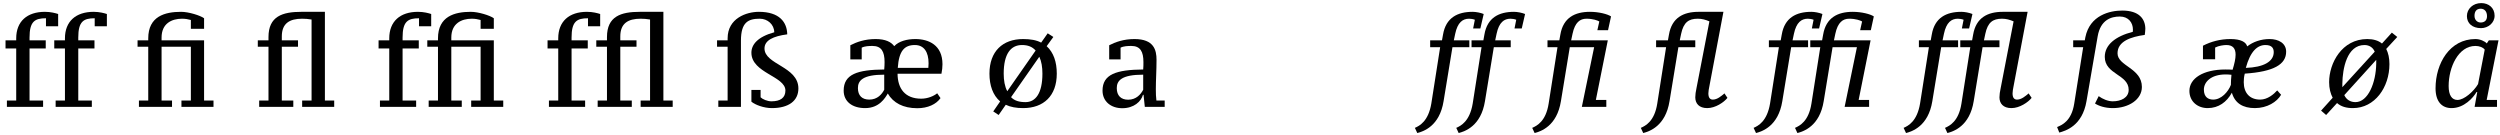
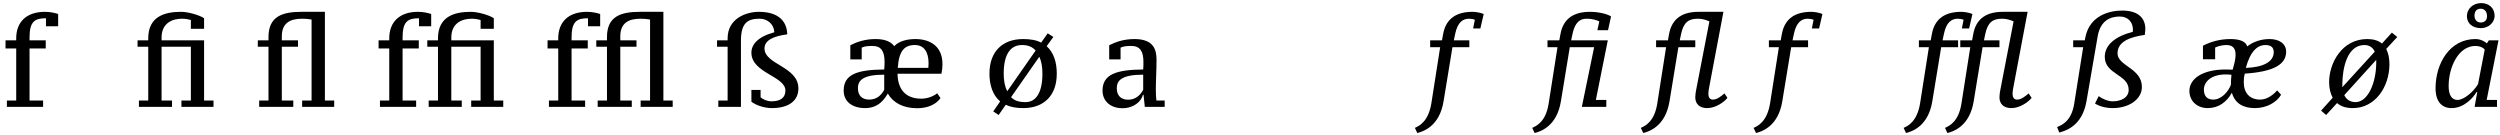
<svg xmlns="http://www.w3.org/2000/svg" width="850px" height="46px" viewBox="0 0 850 46" version="1.1">
  <g id="surface1">
    <path style=" stroke:none;fill-rule:nonzero;fill:rgb(0%,0%,0%);fill-opacity:1;" d="M 15.277 4.02 C 9.223 4.02 5.512 7.262 5.512 13.043 L 5.512 13.707 L 1.879 13.707 L 1.879 16.48 L 5.512 16.48 L 5.512 34.176 L 2.348 34.176 L 2.348 36.324 L 14.652 36.324 L 14.652 34.176 L 10.043 34.176 L 10.043 16.48 L 15.551 16.48 L 15.551 13.707 L 10.043 13.707 L 10.043 12.77 C 10.043 7.301 11.801 6.207 15.629 6.207 L 15.629 8.941 L 19.77 8.941 L 19.77 4.762 C 18.949 4.488 17.27 4.02 15.277 4.02 Z M 15.277 4.02 " />
-     <path style=" stroke:none;fill-rule:nonzero;fill:rgb(0%,0%,0%);fill-opacity:1;" d="M 31.848 4.02 C 25.793 4.02 22.082 7.262 22.082 13.043 L 22.082 13.707 L 18.449 13.707 L 18.449 16.48 L 22.082 16.48 L 22.082 34.176 L 18.918 34.176 L 18.918 36.324 L 31.223 36.324 L 31.223 34.176 L 26.613 34.176 L 26.613 16.48 L 32.121 16.48 L 32.121 13.707 L 26.613 13.707 L 26.613 12.77 C 26.613 7.301 28.371 6.207 32.199 6.207 L 32.199 8.941 L 36.34 8.941 L 36.34 4.762 C 35.52 4.488 33.84 4.02 31.848 4.02 Z M 31.848 4.02 " />
    <path style=" stroke:none;fill-rule:nonzero;fill:rgb(0%,0%,0%);fill-opacity:1;" d="M 72.59 34.176 L 69.387 34.176 L 69.387 13.707 L 54.934 13.707 L 54.934 12.77 C 54.934 7.965 58.41 6.363 61.887 6.363 C 62.941 6.363 63.918 6.52 64.895 6.793 L 64.895 9.801 L 69.387 9.801 L 69.387 6.207 C 68.137 5.27 64.152 4.02 61.574 4.02 C 56.066 4.02 50.402 5.543 50.402 13.043 L 50.402 13.707 L 46.77 13.707 L 46.77 15.895 L 50.402 15.895 L 50.402 34.176 L 47.238 34.176 L 47.238 36.324 L 58.488 36.324 L 58.488 34.176 L 54.934 34.176 L 54.934 15.895 L 64.895 15.895 L 64.895 34.176 L 61.691 34.176 L 61.691 36.324 L 72.59 36.324 Z M 72.59 34.176 " />
    <path style=" stroke:none;fill-rule:nonzero;fill:rgb(0%,0%,0%);fill-opacity:1;" d="M 105.934 34.176 L 102.73 34.176 L 102.73 36.324 L 113.629 36.324 L 113.629 34.176 L 110.465 34.176 L 110.465 4.02 L 102.496 4.02 C 96.012 4.02 91.285 5.543 91.285 12.613 L 91.285 13.707 L 87.652 13.707 L 87.652 15.895 L 91.285 15.895 L 91.285 34.176 L 88.121 34.176 L 88.121 36.324 L 99.723 36.324 L 99.723 34.176 L 95.816 34.176 L 95.816 15.895 L 101.324 15.895 L 101.324 13.707 L 95.816 13.707 L 95.816 12.379 C 95.816 7.926 98.473 6.363 102.73 6.363 C 103.707 6.363 104.801 6.441 105.934 6.637 Z M 105.934 34.176 " />
    <path style=" stroke:none;fill-rule:nonzero;fill:rgb(0%,0%,0%);fill-opacity:1;" d="M 142.113 4.02 C 136.059 4.02 132.348 7.262 132.348 13.043 L 132.348 13.707 L 128.715 13.707 L 128.715 16.48 L 132.348 16.48 L 132.348 34.176 L 129.184 34.176 L 129.184 36.324 L 141.488 36.324 L 141.488 34.176 L 136.879 34.176 L 136.879 16.48 L 142.387 16.48 L 142.387 13.707 L 136.879 13.707 L 136.879 12.77 C 136.879 7.301 138.637 6.207 142.465 6.207 L 142.465 8.941 L 146.605 8.941 L 146.605 4.762 C 145.785 4.488 144.105 4.02 142.113 4.02 Z M 142.113 4.02 " />
    <path style=" stroke:none;fill-rule:nonzero;fill:rgb(0%,0%,0%);fill-opacity:1;" d="M 171.102 34.176 L 167.898 34.176 L 167.898 13.707 L 153.445 13.707 L 153.445 12.77 C 153.445 7.965 156.922 6.363 160.398 6.363 C 161.453 6.363 162.43 6.52 163.406 6.793 L 163.406 9.801 L 167.898 9.801 L 167.898 6.207 C 166.648 5.27 162.664 4.02 160.086 4.02 C 154.578 4.02 148.914 5.543 148.914 13.043 L 148.914 13.707 L 145.281 13.707 L 145.281 15.895 L 148.914 15.895 L 148.914 34.176 L 145.75 34.176 L 145.75 36.324 L 157 36.324 L 157 34.176 L 153.445 34.176 L 153.445 15.895 L 163.406 15.895 L 163.406 34.176 L 160.203 34.176 L 160.203 36.324 L 171.102 36.324 Z M 171.102 34.176 " />
    <path style=" stroke:none;fill-rule:nonzero;fill:rgb(0%,0%,0%);fill-opacity:1;" d="M 199.566 4.02 C 193.512 4.02 189.801 7.262 189.801 13.043 L 189.801 13.707 L 186.168 13.707 L 186.168 16.48 L 189.801 16.48 L 189.801 34.176 L 186.637 34.176 L 186.637 36.324 L 198.941 36.324 L 198.941 34.176 L 194.332 34.176 L 194.332 16.48 L 199.84 16.48 L 199.84 13.707 L 194.332 13.707 L 194.332 12.77 C 194.332 7.301 196.09 6.207 199.918 6.207 L 199.918 8.941 L 204.059 8.941 L 204.059 4.762 C 203.238 4.488 201.559 4.02 199.566 4.02 Z M 199.566 4.02 " />
    <path style=" stroke:none;fill-rule:nonzero;fill:rgb(0%,0%,0%);fill-opacity:1;" d="M 221.02 34.176 L 217.816 34.176 L 217.816 36.324 L 228.715 36.324 L 228.715 34.176 L 225.551 34.176 L 225.551 4.02 L 217.582 4.02 C 211.098 4.02 206.371 5.543 206.371 12.613 L 206.371 13.707 L 202.738 13.707 L 202.738 15.895 L 206.371 15.895 L 206.371 34.176 L 203.207 34.176 L 203.207 36.324 L 214.809 36.324 L 214.809 34.176 L 210.902 34.176 L 210.902 15.895 L 216.41 15.895 L 216.41 13.707 L 210.902 13.707 L 210.902 12.379 C 210.902 7.926 213.559 6.363 217.816 6.363 C 218.793 6.363 219.887 6.441 221.02 6.637 Z M 221.02 34.176 " />
    <path style=" stroke:none;fill-rule:nonzero;fill:rgb(0%,0%,0%);fill-opacity:1;" d="M 263.25 10.973 C 257.586 12.535 255.477 15.152 255.477 17.926 C 255.477 24.84 267.039 25.895 267.039 30.777 C 267.039 33.238 265.359 34.449 262.273 34.449 C 260.906 34.449 259.266 33.746 258.602 33.082 L 258.602 30.582 L 255.477 30.582 L 255.477 34.566 C 256.727 35.621 259.656 36.754 262.43 36.754 C 268.133 36.754 271.453 34.293 271.453 30.074 C 271.453 22.574 259.93 21.988 259.93 16.48 C 259.93 13.707 262.898 12.301 267.664 11.676 C 267.586 7.574 265.047 4.02 258.016 4.02 C 253.797 4.02 247.391 6.207 247.391 13.043 L 247.391 13.707 L 243.797 13.707 L 243.797 15.895 L 247.391 15.895 L 247.391 34.176 L 244.227 34.176 L 244.227 36.324 L 251.922 36.324 L 251.922 13.824 C 251.922 7.535 254.422 6.363 258.328 6.363 C 260.984 6.363 263.211 8.316 263.25 10.973 Z M 263.25 10.973 " />
    <path style=" stroke:none;fill-rule:nonzero;fill:rgb(0%,0%,0%);fill-opacity:1;" d="M 295.559 33.863 C 293.137 33.863 291.691 32.535 291.691 29.957 C 291.691 27.418 293.293 25.387 300.637 25.387 L 300.637 30.504 C 299.855 32.027 298.332 33.863 295.559 33.863 Z M 301.848 31.793 C 303.684 34.957 307.043 36.793 311.887 36.793 C 315.441 36.793 318.293 35.465 319.777 33.355 L 318.645 31.715 C 317.512 32.652 315.441 33.551 313.215 33.551 C 307.707 33.551 305.207 30.113 305.168 25.074 L 320.09 25.074 C 320.324 23.902 320.441 22.809 320.441 21.832 C 320.441 15.348 315.793 13.277 311.223 13.277 C 308.41 13.277 305.637 13.98 304.035 15.699 C 303.02 14.293 301.105 13.277 297.707 13.277 C 293.957 13.277 291.184 14.332 289.113 15.387 L 289.113 20.191 L 292.98 20.191 L 292.98 16.207 C 294.035 15.66 295.52 15.621 296.652 15.621 C 299.699 15.621 300.754 17.574 300.754 21.09 C 300.754 21.871 300.715 22.73 300.637 23.629 C 291.496 23.707 286.848 25.23 286.848 30.816 C 286.848 34.449 289.66 36.754 294.152 36.754 C 298.957 36.754 300.949 33.316 301.848 31.793 Z M 311.066 15.309 C 314.191 15.309 315.715 17.73 315.715 21.52 C 315.715 21.988 315.676 22.535 315.637 23.082 L 305.246 23.082 C 305.637 17.262 307.512 15.309 311.066 15.309 Z M 311.066 15.309 " />
    <path style=" stroke:none;fill-rule:nonzero;fill:rgb(0%,0%,0%);fill-opacity:1;" d="M 337.703 37.887 L 339.539 39.098 L 341.961 35.621 C 343.562 36.402 345.555 36.754 347.859 36.754 C 354.852 36.754 359.305 32.574 359.305 25.035 C 359.305 21.051 358.211 17.848 355.867 15.699 L 358.133 12.574 L 356.219 11.324 L 353.992 14.488 C 352.43 13.629 350.32 13.277 347.859 13.277 C 340.906 13.277 336.414 17.457 336.414 25.035 C 336.414 29.059 337.586 32.379 340.047 34.488 Z M 341.258 25.035 C 341.258 18.277 343.68 15.309 347.469 15.309 C 349.5 15.309 350.984 15.895 352.117 17.184 L 342.469 31.012 C 341.609 29.41 341.258 27.34 341.258 25.035 Z M 354.422 25.035 C 354.422 31.754 352.078 34.723 348.68 34.723 C 346.531 34.723 344.93 34.254 343.758 33.043 L 353.367 19.293 C 354.109 20.855 354.422 22.848 354.422 25.035 Z M 354.422 25.035 " />
    <path style=" stroke:none;fill-rule:nonzero;fill:rgb(0%,0%,0%);fill-opacity:1;" d="M 392.984 30.348 C 392.984 27.301 393.219 23.941 393.219 20.348 C 393.219 16.988 392.32 13.277 385.719 13.277 C 381.969 13.277 379.195 14.332 377.125 15.387 L 377.125 20.191 L 380.992 20.191 L 380.992 16.207 C 382.047 15.66 383.531 15.621 384.664 15.621 C 387.711 15.621 388.766 17.574 388.766 21.09 C 388.766 21.871 388.766 22.73 388.688 23.629 C 379.586 23.707 374.859 25.23 374.859 30.816 C 374.859 34.449 377.672 36.793 381.578 36.793 C 385.523 36.793 387.984 34.527 388.609 32.223 L 388.805 32.223 L 389.234 36.324 L 395.992 36.324 L 395.992 34.176 L 393.18 34.176 C 393.023 33.082 392.984 31.676 392.984 30.348 Z M 383.57 33.902 C 381.148 33.902 379.703 32.535 379.703 29.957 C 379.703 27.418 381.305 25.387 388.688 25.387 L 388.688 30.504 C 387.906 32.027 386.344 33.902 383.57 33.902 Z M 383.57 33.902 " />
    <path style=" stroke:none;fill-rule:nonzero;fill:rgb(0%,0%,0%);fill-opacity:1;" d="M 486.645 35.23 C 485.629 41.246 482.66 42.77 481.059 43.473 L 481.879 45.23 C 483.949 44.684 489.457 42.926 490.824 34.371 L 493.832 16.051 L 499.574 16.051 L 499.574 13.707 L 494.301 13.707 L 494.77 11.48 C 495.59 7.613 497.309 6.363 499.496 6.363 C 500.082 6.363 500.863 6.48 501.449 6.715 L 500.863 9.684 L 503.324 9.684 L 504.457 4.762 C 503.441 4.332 501.801 4.02 500.707 4.02 C 495.551 4.02 491.605 6.012 490.629 11.754 L 490.277 13.707 L 486.254 13.707 L 486.254 16.051 L 489.652 16.051 Z M 486.645 35.23 " />
-     <path style=" stroke:none;fill-rule:nonzero;fill:rgb(0%,0%,0%);fill-opacity:1;" d="M 500.715 35.23 C 499.699 41.246 496.73 42.77 495.129 43.473 L 495.949 45.23 C 498.02 44.684 503.527 42.926 504.895 34.371 L 507.902 16.051 L 513.645 16.051 L 513.645 13.707 L 508.371 13.707 L 508.84 11.48 C 509.66 7.613 511.379 6.363 513.566 6.363 C 514.152 6.363 514.934 6.48 515.52 6.715 L 514.934 9.684 L 517.395 9.684 L 518.527 4.762 C 517.512 4.332 515.871 4.02 514.777 4.02 C 509.621 4.02 505.676 6.012 504.699 11.754 L 504.348 13.707 L 500.324 13.707 L 500.324 16.051 L 503.723 16.051 Z M 500.715 35.23 " />
    <path style=" stroke:none;fill-rule:nonzero;fill:rgb(0%,0%,0%);fill-opacity:1;" d="M 542.008 16.051 L 537.828 36.324 L 546.148 36.324 L 546.148 33.98 L 542.594 33.98 L 546.656 13.707 L 534.195 13.707 L 534.664 11.48 C 535.484 7.613 537.203 6.363 539.391 6.363 C 541.617 6.363 543.18 6.949 543.766 7.301 L 543.102 10.27 L 546.734 10.27 L 547.75 5.582 C 546.617 4.801 543.609 4.02 540.602 4.02 C 535.445 4.02 531.5 6.012 530.523 11.754 L 530.172 13.707 L 526.148 13.707 L 526.148 16.051 L 529.547 16.051 L 526.539 35.23 C 525.602 41.246 522.555 42.77 520.953 43.473 L 521.773 45.23 C 523.844 44.684 529.352 42.926 530.719 34.371 L 533.727 16.051 Z M 542.008 16.051 " />
    <path style=" stroke:none;fill-rule:nonzero;fill:rgb(0%,0%,0%);fill-opacity:1;" d="M 576.785 30.074 C 576.551 31.168 576.395 32.184 576.395 33.082 C 576.395 35.191 577.684 36.754 580.457 36.754 C 583.23 36.754 586.121 34.801 587.332 33.277 L 586.316 31.754 C 585.223 32.691 583.855 33.863 582.371 33.863 C 581.512 33.863 580.848 33.355 580.848 31.754 C 580.848 31.012 581.004 30.309 581.238 29.059 L 585.965 4.02 L 577.527 4.02 C 572.371 4.02 568.426 6.012 567.449 11.754 L 567.098 13.707 L 563.074 13.707 L 563.074 16.051 L 566.473 16.051 L 563.465 35.23 C 562.527 41.246 559.48 42.77 557.879 43.473 L 558.699 45.23 C 560.77 44.684 566.277 42.926 567.645 34.371 L 570.652 16.051 L 576.395 16.051 L 576.395 13.707 L 571.121 13.707 L 571.59 11.48 C 572.41 7.613 574.129 6.363 577.254 6.363 C 578.699 6.363 579.91 6.715 581.199 7.262 Z M 576.785 30.074 " />
    <path style=" stroke:none;fill-rule:nonzero;fill:rgb(0%,0%,0%);fill-opacity:1;" d="M 601.812 35.23 C 600.797 41.246 597.828 42.77 596.227 43.473 L 597.047 45.23 C 599.117 44.684 604.625 42.926 605.992 34.371 L 609 16.051 L 614.742 16.051 L 614.742 13.707 L 609.469 13.707 L 609.938 11.48 C 610.758 7.613 612.477 6.363 614.664 6.363 C 615.25 6.363 616.031 6.48 616.617 6.715 L 616.031 9.684 L 618.492 9.684 L 619.625 4.762 C 618.609 4.332 616.969 4.02 615.875 4.02 C 610.719 4.02 606.773 6.012 605.797 11.754 L 605.445 13.707 L 601.422 13.707 L 601.422 16.051 L 604.82 16.051 Z M 601.812 35.23 " />
-     <path style=" stroke:none;fill-rule:nonzero;fill:rgb(0%,0%,0%);fill-opacity:1;" d="M 631.355 16.051 L 627.176 36.324 L 635.496 36.324 L 635.496 33.98 L 631.941 33.98 L 636.004 13.707 L 623.543 13.707 L 624.012 11.48 C 624.832 7.613 626.551 6.363 628.738 6.363 C 630.965 6.363 632.527 6.949 633.113 7.301 L 632.449 10.27 L 636.082 10.27 L 637.098 5.582 C 635.965 4.801 632.957 4.02 629.949 4.02 C 624.793 4.02 620.848 6.012 619.871 11.754 L 619.52 13.707 L 615.496 13.707 L 615.496 16.051 L 618.895 16.051 L 615.887 35.23 C 614.949 41.246 611.902 42.77 610.301 43.473 L 611.121 45.23 C 613.191 44.684 618.699 42.926 620.066 34.371 L 623.074 16.051 Z M 631.355 16.051 " />
    <path style=" stroke:none;fill-rule:nonzero;fill:rgb(0%,0%,0%);fill-opacity:1;" d="M 652.816 35.23 C 651.801 41.246 648.832 42.77 647.23 43.473 L 648.051 45.23 C 650.121 44.684 655.629 42.926 656.996 34.371 L 660.004 16.051 L 665.746 16.051 L 665.746 13.707 L 660.473 13.707 L 660.941 11.48 C 661.762 7.613 663.48 6.363 665.668 6.363 C 666.254 6.363 667.035 6.48 667.621 6.715 L 667.035 9.684 L 669.496 9.684 L 670.629 4.762 C 669.613 4.332 667.973 4.02 666.879 4.02 C 661.723 4.02 657.777 6.012 656.801 11.754 L 656.449 13.707 L 652.426 13.707 L 652.426 16.051 L 655.824 16.051 Z M 652.816 35.23 " />
    <path style=" stroke:none;fill-rule:nonzero;fill:rgb(0%,0%,0%);fill-opacity:1;" d="M 680.207 30.074 C 679.973 31.168 679.816 32.184 679.816 33.082 C 679.816 35.191 681.105 36.754 683.879 36.754 C 686.652 36.754 689.543 34.801 690.754 33.277 L 689.738 31.754 C 688.645 32.691 687.277 33.863 685.793 33.863 C 684.934 33.863 684.27 33.355 684.27 31.754 C 684.27 31.012 684.426 30.309 684.66 29.059 L 689.387 4.02 L 680.949 4.02 C 675.793 4.02 671.848 6.012 670.871 11.754 L 670.52 13.707 L 666.496 13.707 L 666.496 16.051 L 669.895 16.051 L 666.887 35.23 C 665.949 41.246 662.902 42.77 661.301 43.473 L 662.121 45.23 C 664.191 44.684 669.699 42.926 671.066 34.371 L 674.074 16.051 L 679.816 16.051 L 679.816 13.707 L 674.543 13.707 L 675.012 11.48 C 675.832 7.613 677.551 6.363 680.676 6.363 C 682.121 6.363 683.332 6.715 684.621 7.262 Z M 680.207 30.074 " />
    <path style=" stroke:none;fill-rule:nonzero;fill:rgb(0%,0%,0%);fill-opacity:1;" d="M 715.625 19.332 C 715.625 25.348 723.75 25.27 723.75 30.543 C 723.75 33.238 721.133 34.449 718.32 34.449 C 716.719 34.449 714.883 33.668 713.555 32.691 L 712.305 35.191 C 713.555 36.012 715.703 36.754 718.359 36.754 C 723.711 36.754 728.242 33.863 728.242 29.566 C 728.242 23.121 719.961 22.496 719.961 18.121 C 719.961 14.059 724.414 12.535 729.219 11.871 C 729.297 11.246 729.414 10.348 729.414 9.762 C 729.375 6.441 727.305 3.59 721.562 3.59 C 717.383 3.59 710.547 5.152 709.023 12.652 L 708.828 13.707 L 704.883 13.707 L 704.883 16.051 L 708.281 16.051 L 705.234 35.23 C 704.297 41.246 700.977 42.535 699.414 43.199 L 700.156 45.074 C 702.188 44.488 707.969 42.926 709.414 34.371 L 713.203 12.379 C 714.18 6.676 717.852 5.621 720.742 5.621 C 723.711 5.621 725.195 7.73 725.195 10.074 C 725.195 10.309 725.195 10.543 725.156 10.816 C 719.258 12.34 715.625 15.23 715.625 19.332 Z M 715.625 19.332 " />
    <path style=" stroke:none;fill-rule:nonzero;fill:rgb(0%,0%,0%);fill-opacity:1;" d="M 752.484 33.863 C 750.805 33.863 749.32 33.004 749.32 30.465 C 749.32 27.926 751.664 25.309 756.742 25.309 C 757.367 25.309 757.992 25.348 758.695 25.426 C 758.578 26.363 758.5 27.965 758.5 28.863 C 757.602 31.207 755.258 33.863 752.484 33.863 Z M 758.852 31.559 C 759.867 35.074 762.562 36.754 766.664 36.754 C 770.844 36.754 774.164 34.645 775.57 32.223 L 774.242 30.738 C 773.109 32.027 770.961 33.863 768.461 33.863 C 764.867 33.863 762.875 31.559 762.875 27.926 C 762.875 27.027 762.953 26.09 763.227 25.035 C 773.148 24.371 777.289 21.871 777.289 17.574 C 777.289 14.723 774.75 13.277 771.664 13.277 C 768.656 13.277 766 14.254 764.047 15.777 C 763.656 14.332 761.938 13.277 758.383 13.277 C 754.828 13.277 751.742 14.137 749.008 15.543 L 749.008 20.152 L 753.148 20.152 L 753.148 16.168 C 754.32 15.543 756.078 15.309 756.977 15.309 C 759.203 15.309 760.102 16.52 760.102 18.59 C 760.102 19.957 759.711 21.676 759.086 23.707 C 758.227 23.629 757.406 23.629 756.625 23.629 C 749.047 23.629 744.398 26.676 744.398 30.895 C 744.398 34.527 747.211 36.754 750.609 36.754 C 754.32 36.754 757.094 34.684 758.812 31.559 Z M 770.258 15.309 C 772.523 15.309 773.07 16.48 773.07 17.73 C 773.07 20.973 769.555 22.887 763.578 23.082 C 765.141 17.34 767.562 15.309 770.258 15.309 Z M 770.258 15.309 " />
    <path style=" stroke:none;fill-rule:nonzero;fill:rgb(0%,0%,0%);fill-opacity:1;" d="M 791.902 27.926 C 791.902 30.074 792.371 31.832 793.113 33.238 L 789.168 37.613 L 790.887 39.098 L 794.598 35.035 C 795.965 36.246 797.762 36.754 799.988 36.754 C 807.41 36.754 812.41 29.723 812.41 21.793 C 812.41 19.723 812.02 18.043 811.316 16.637 L 815.066 12.574 L 813.23 11.09 L 809.871 14.801 C 808.66 13.785 806.941 13.277 804.871 13.277 C 796.199 13.277 791.902 21.52 791.902 27.926 Z M 800.848 34.723 C 799.168 34.723 797.762 33.902 797.059 32.34 L 807.918 20.348 C 807.918 20.348 807.918 21.207 807.918 21.598 C 807.84 28.121 805.145 34.723 800.848 34.723 Z M 803.934 15.309 C 805.574 15.309 806.824 16.168 807.41 17.574 L 796.395 29.645 C 796.395 29.645 796.395 28.824 796.395 28.434 C 796.473 23.277 797.957 15.309 803.934 15.309 Z M 803.934 15.309 " />
    <path style=" stroke:none;fill-rule:nonzero;fill:rgb(0%,0%,0%);fill-opacity:1;" d="M 835.547 33.98 C 833.633 33.98 832.539 32.379 832.539 29.254 C 832.539 22.887 835.82 15.621 841.641 15.621 C 843.047 15.621 844.258 16.129 844.805 16.871 L 842.539 28.59 C 841.055 31.09 837.812 33.98 835.547 33.98 Z M 842.266 31.285 L 841.367 36.324 L 848.984 36.324 L 848.984 33.98 L 845.469 33.98 L 849.492 13.707 L 846.211 13.707 L 845.508 14.762 C 844.844 14.02 843.242 13.277 841.641 13.277 C 832.93 13.277 828.086 21.52 828.086 30.035 C 828.086 34.527 830.234 36.754 833.516 36.754 C 837.812 36.754 840.859 33.238 842.031 31.285 Z M 838.75 5.465 C 838.75 7.965 840.625 9.566 843.555 9.566 C 845.977 9.566 848.164 7.77 848.164 5.348 C 848.164 2.691 846.172 1.051 843.633 1.051 C 840.82 1.051 838.75 3.004 838.75 5.465 Z M 841.328 5.387 C 841.328 3.902 841.992 2.965 843.438 2.965 C 844.688 2.965 845.586 3.863 845.586 5.504 C 845.586 7.027 844.648 7.652 843.398 7.652 C 842.383 7.652 841.328 6.871 841.328 5.387 Z M 841.328 5.387 " />
  </g>
</svg>